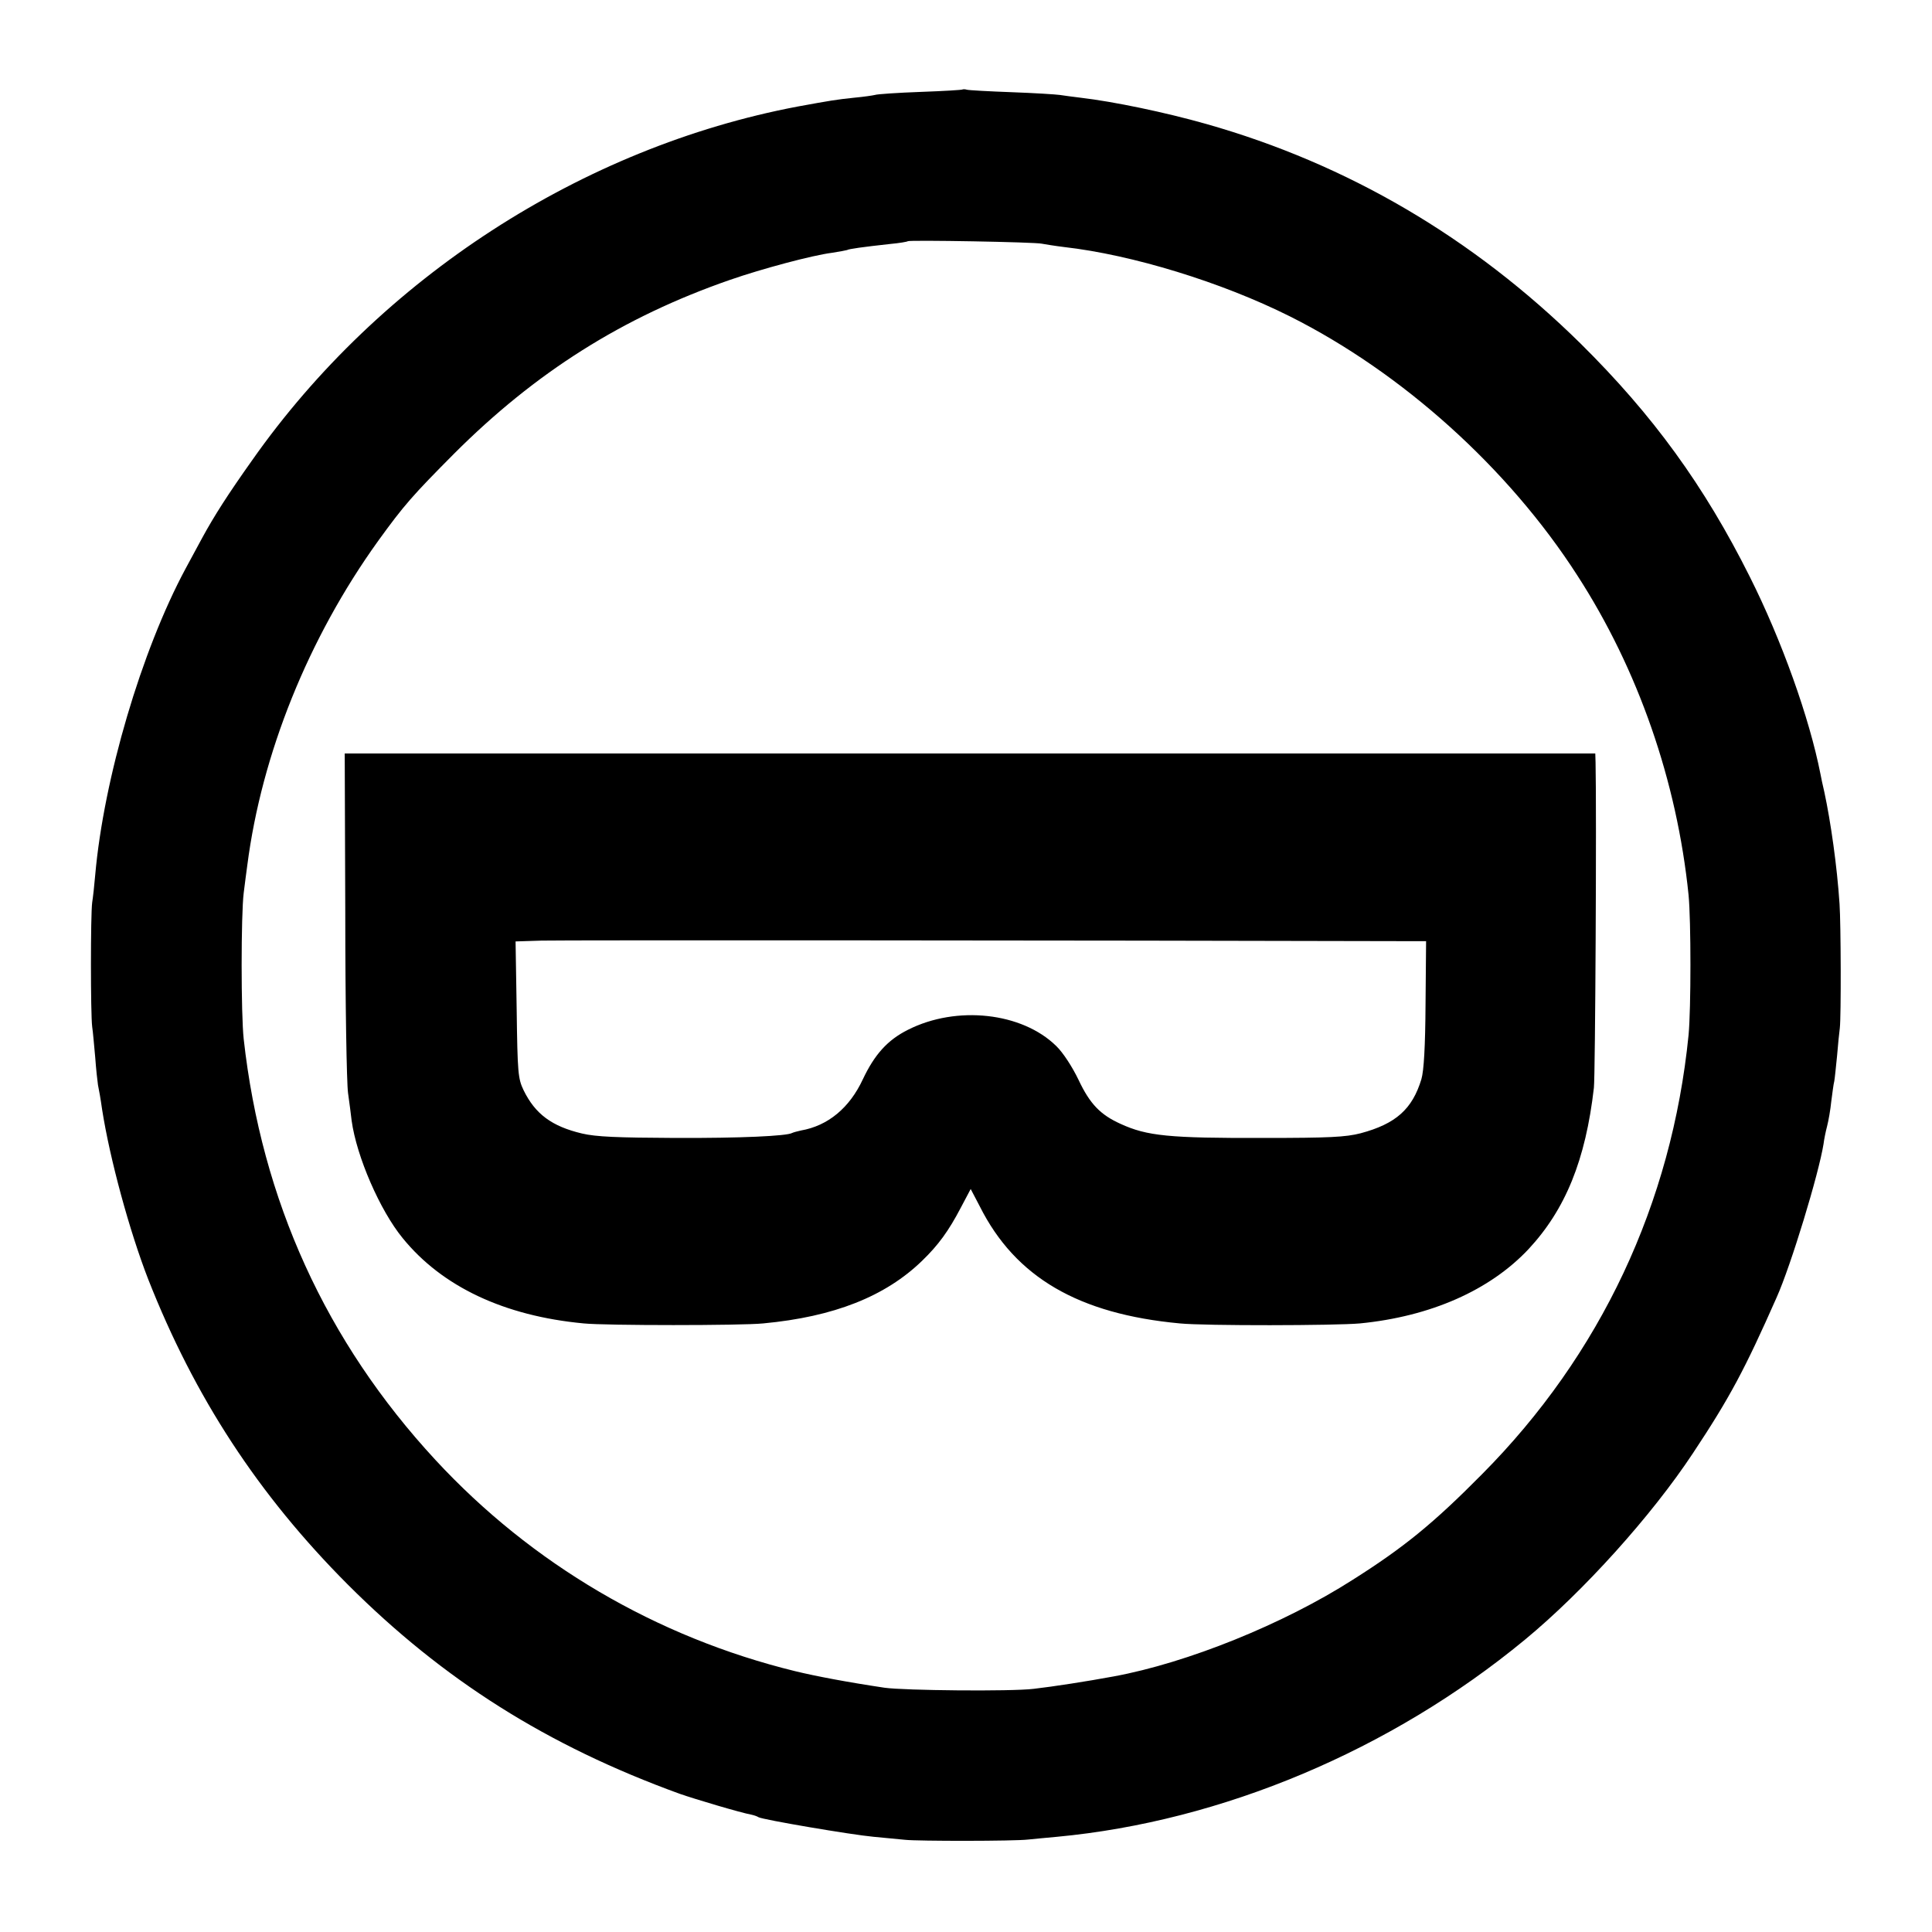
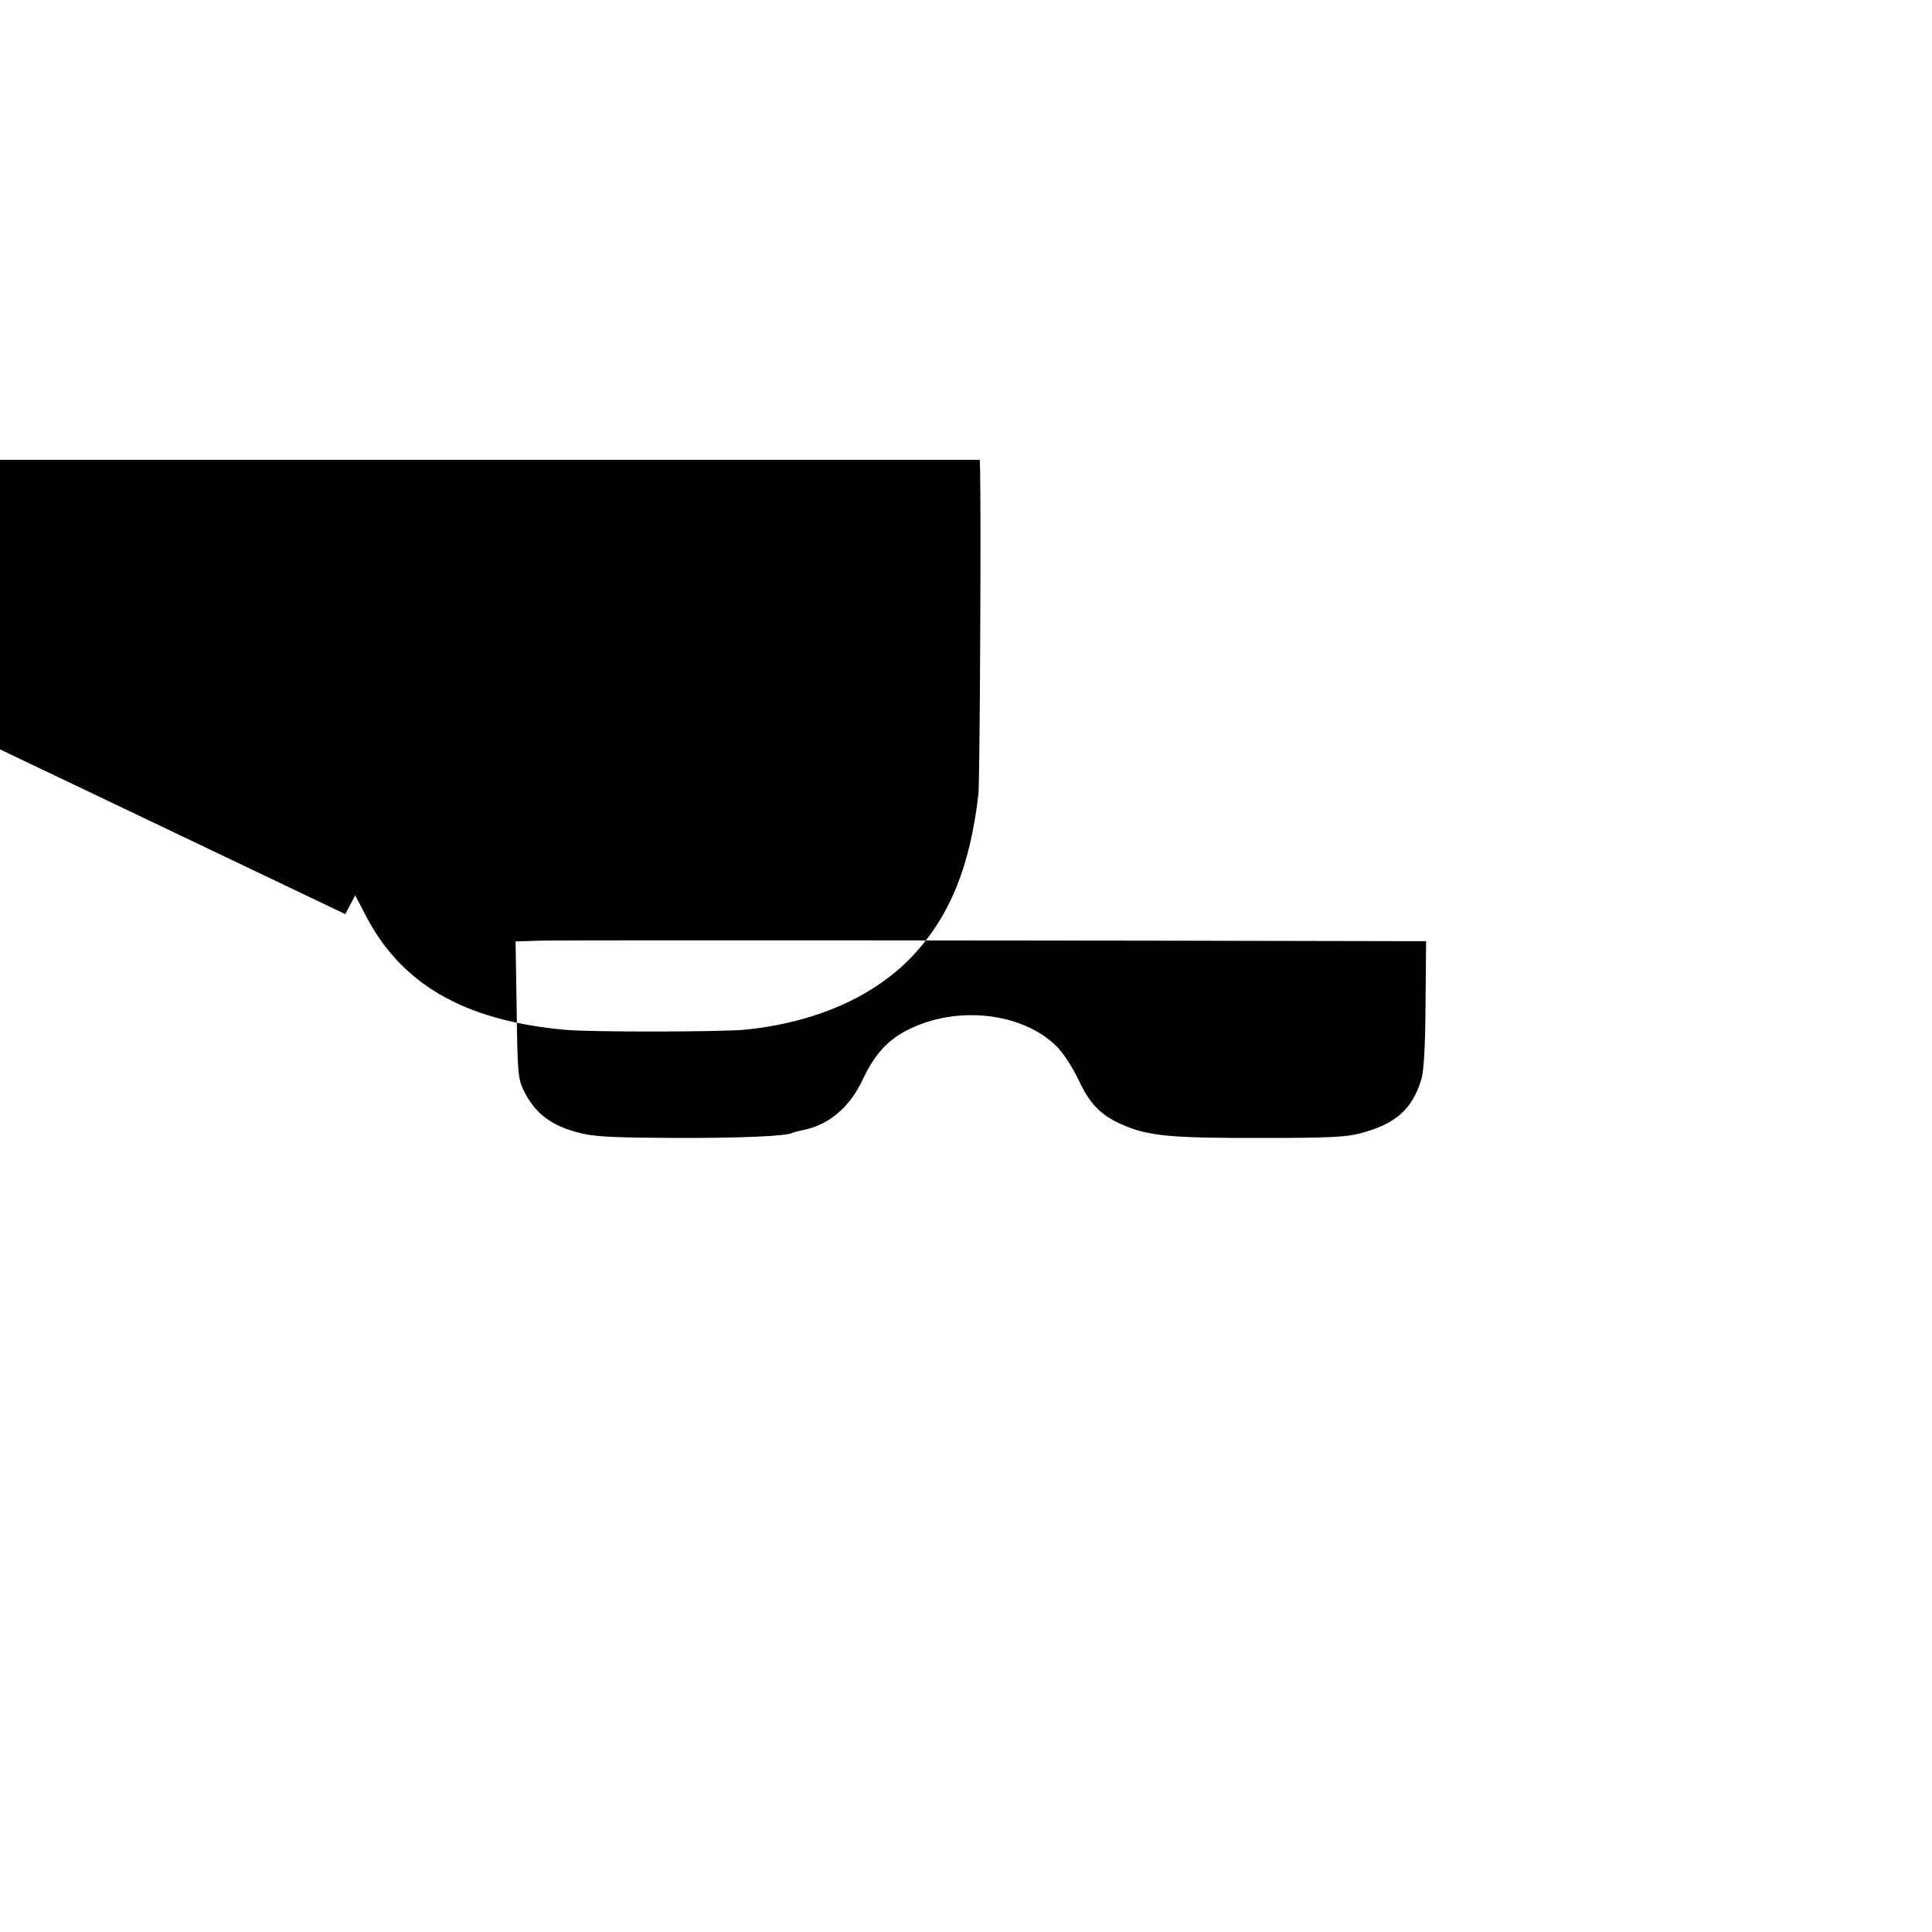
<svg xmlns="http://www.w3.org/2000/svg" version="1.0" width="700pt" height="700pt" viewBox="0 0 700 700" preserveAspectRatio="xMidYMid meet">
  <g transform="translate(0,700) scale(0.1,-0.1)" fill="#000000" stroke="none">
-     <path d="M3488 6676 c-1 -2 -70 -6 -153 -9 -82 -3 -157 -8 -165 -11 -8 -2 -42 -7 -75 -10 -67 -7 -84 -10 -205 -32 -781 -148 -1512 -621 -1976 -1281 -88 -124 -138 -202 -182 -283 -16 -30 -43 -80 -60 -111 -159 -296 -296 -759 -327 -1109 -3 -36 -8 -81 -11 -100 -6 -44 -6 -403 0 -450 3 -19 7 -69 11 -111 3 -42 8 -87 10 -100 3 -13 10 -53 15 -89 28 -179 99 -440 167 -615 168 -427 398 -780 723 -1106 346 -346 723 -584 1202 -758 54 -19 222 -69 261 -76 9 -2 21 -6 25 -9 15 -9 339 -64 417 -71 44 -4 96 -9 115 -11 46 -5 394 -5 445 1 22 2 69 7 105 10 597 56 1209 313 1695 714 212 175 459 449 609 676 134 202 188 304 303 564 52 116 153 449 170 556 2 17 8 46 13 65 5 19 12 59 15 89 4 30 8 63 11 74 2 11 6 52 10 91 3 39 8 85 10 101 5 42 4 377 -1 450 -9 137 -32 298 -55 405 -6 25 -12 54 -14 65 -40 204 -141 486 -256 715 -165 330 -351 586 -614 846 -389 383 -844 650 -1356 795 -148 42 -335 81 -455 95 -27 3 -61 8 -75 10 -14 2 -92 7 -175 10 -82 3 -155 7 -162 9 -6 2 -13 2 -15 1z m287 -559 c11 -2 47 -8 80 -12 247 -28 570 -127 818 -251 407 -204 792 -550 1042 -939 220 -340 361 -745 403 -1158 9 -93 9 -411 0 -507 -61 -611 -319 -1159 -748 -1591 -177 -179 -284 -266 -469 -383 -250 -160 -599 -301 -866 -350 -97 -18 -220 -37 -290 -45 -83 -10 -470 -6 -540 4 -134 20 -250 42 -324 60 -503 123 -955 389 -1303 765 -397 429 -630 941 -695 1525 -10 89 -10 451 0 530 4 33 10 78 13 100 52 403 221 823 474 1175 94 130 125 165 275 316 295 295 611 495 1000 630 115 40 298 89 369 98 27 4 52 9 55 10 6 4 56 11 156 22 33 3 62 8 64 10 5 5 463 -3 486 -9z" />
-     <path d="M1251 3688 c0 -321 5 -612 10 -648 5 -36 11 -81 13 -100 18 -131 103 -326 185 -426 143 -176 368 -282 656 -309 78 -8 572 -8 650 0 257 24 443 98 576 227 59 57 96 108 140 192 l36 68 33 -63 c129 -257 358 -390 725 -424 90 -9 564 -8 652 0 256 25 471 120 611 269 134 144 207 323 237 585 5 41 10 1007 6 1179 l-1 32 -2265 0 -2266 0 2 -582z m3840 -98 l76 0 -2 -227 c-1 -156 -6 -242 -15 -273 -33 -109 -93 -162 -220 -196 -54 -14 -115 -17 -350 -17 -345 -1 -424 7 -520 51 -73 33 -111 72 -152 159 -23 48 -57 100 -81 123 -124 122 -361 148 -537 59 -74 -37 -121 -89 -164 -180 -48 -103 -126 -168 -224 -185 -14 -3 -28 -7 -32 -9 -19 -11 -186 -19 -425 -18 -208 1 -285 4 -336 16 -110 26 -170 71 -212 157 -20 42 -22 62 -25 292 l-4 247 94 3 c69 2 1999 1 3129 -2z" />
+     <path d="M1251 3688 l36 68 33 -63 c129 -257 358 -390 725 -424 90 -9 564 -8 652 0 256 25 471 120 611 269 134 144 207 323 237 585 5 41 10 1007 6 1179 l-1 32 -2265 0 -2266 0 2 -582z m3840 -98 l76 0 -2 -227 c-1 -156 -6 -242 -15 -273 -33 -109 -93 -162 -220 -196 -54 -14 -115 -17 -350 -17 -345 -1 -424 7 -520 51 -73 33 -111 72 -152 159 -23 48 -57 100 -81 123 -124 122 -361 148 -537 59 -74 -37 -121 -89 -164 -180 -48 -103 -126 -168 -224 -185 -14 -3 -28 -7 -32 -9 -19 -11 -186 -19 -425 -18 -208 1 -285 4 -336 16 -110 26 -170 71 -212 157 -20 42 -22 62 -25 292 l-4 247 94 3 c69 2 1999 1 3129 -2z" />
  </g>
</svg>